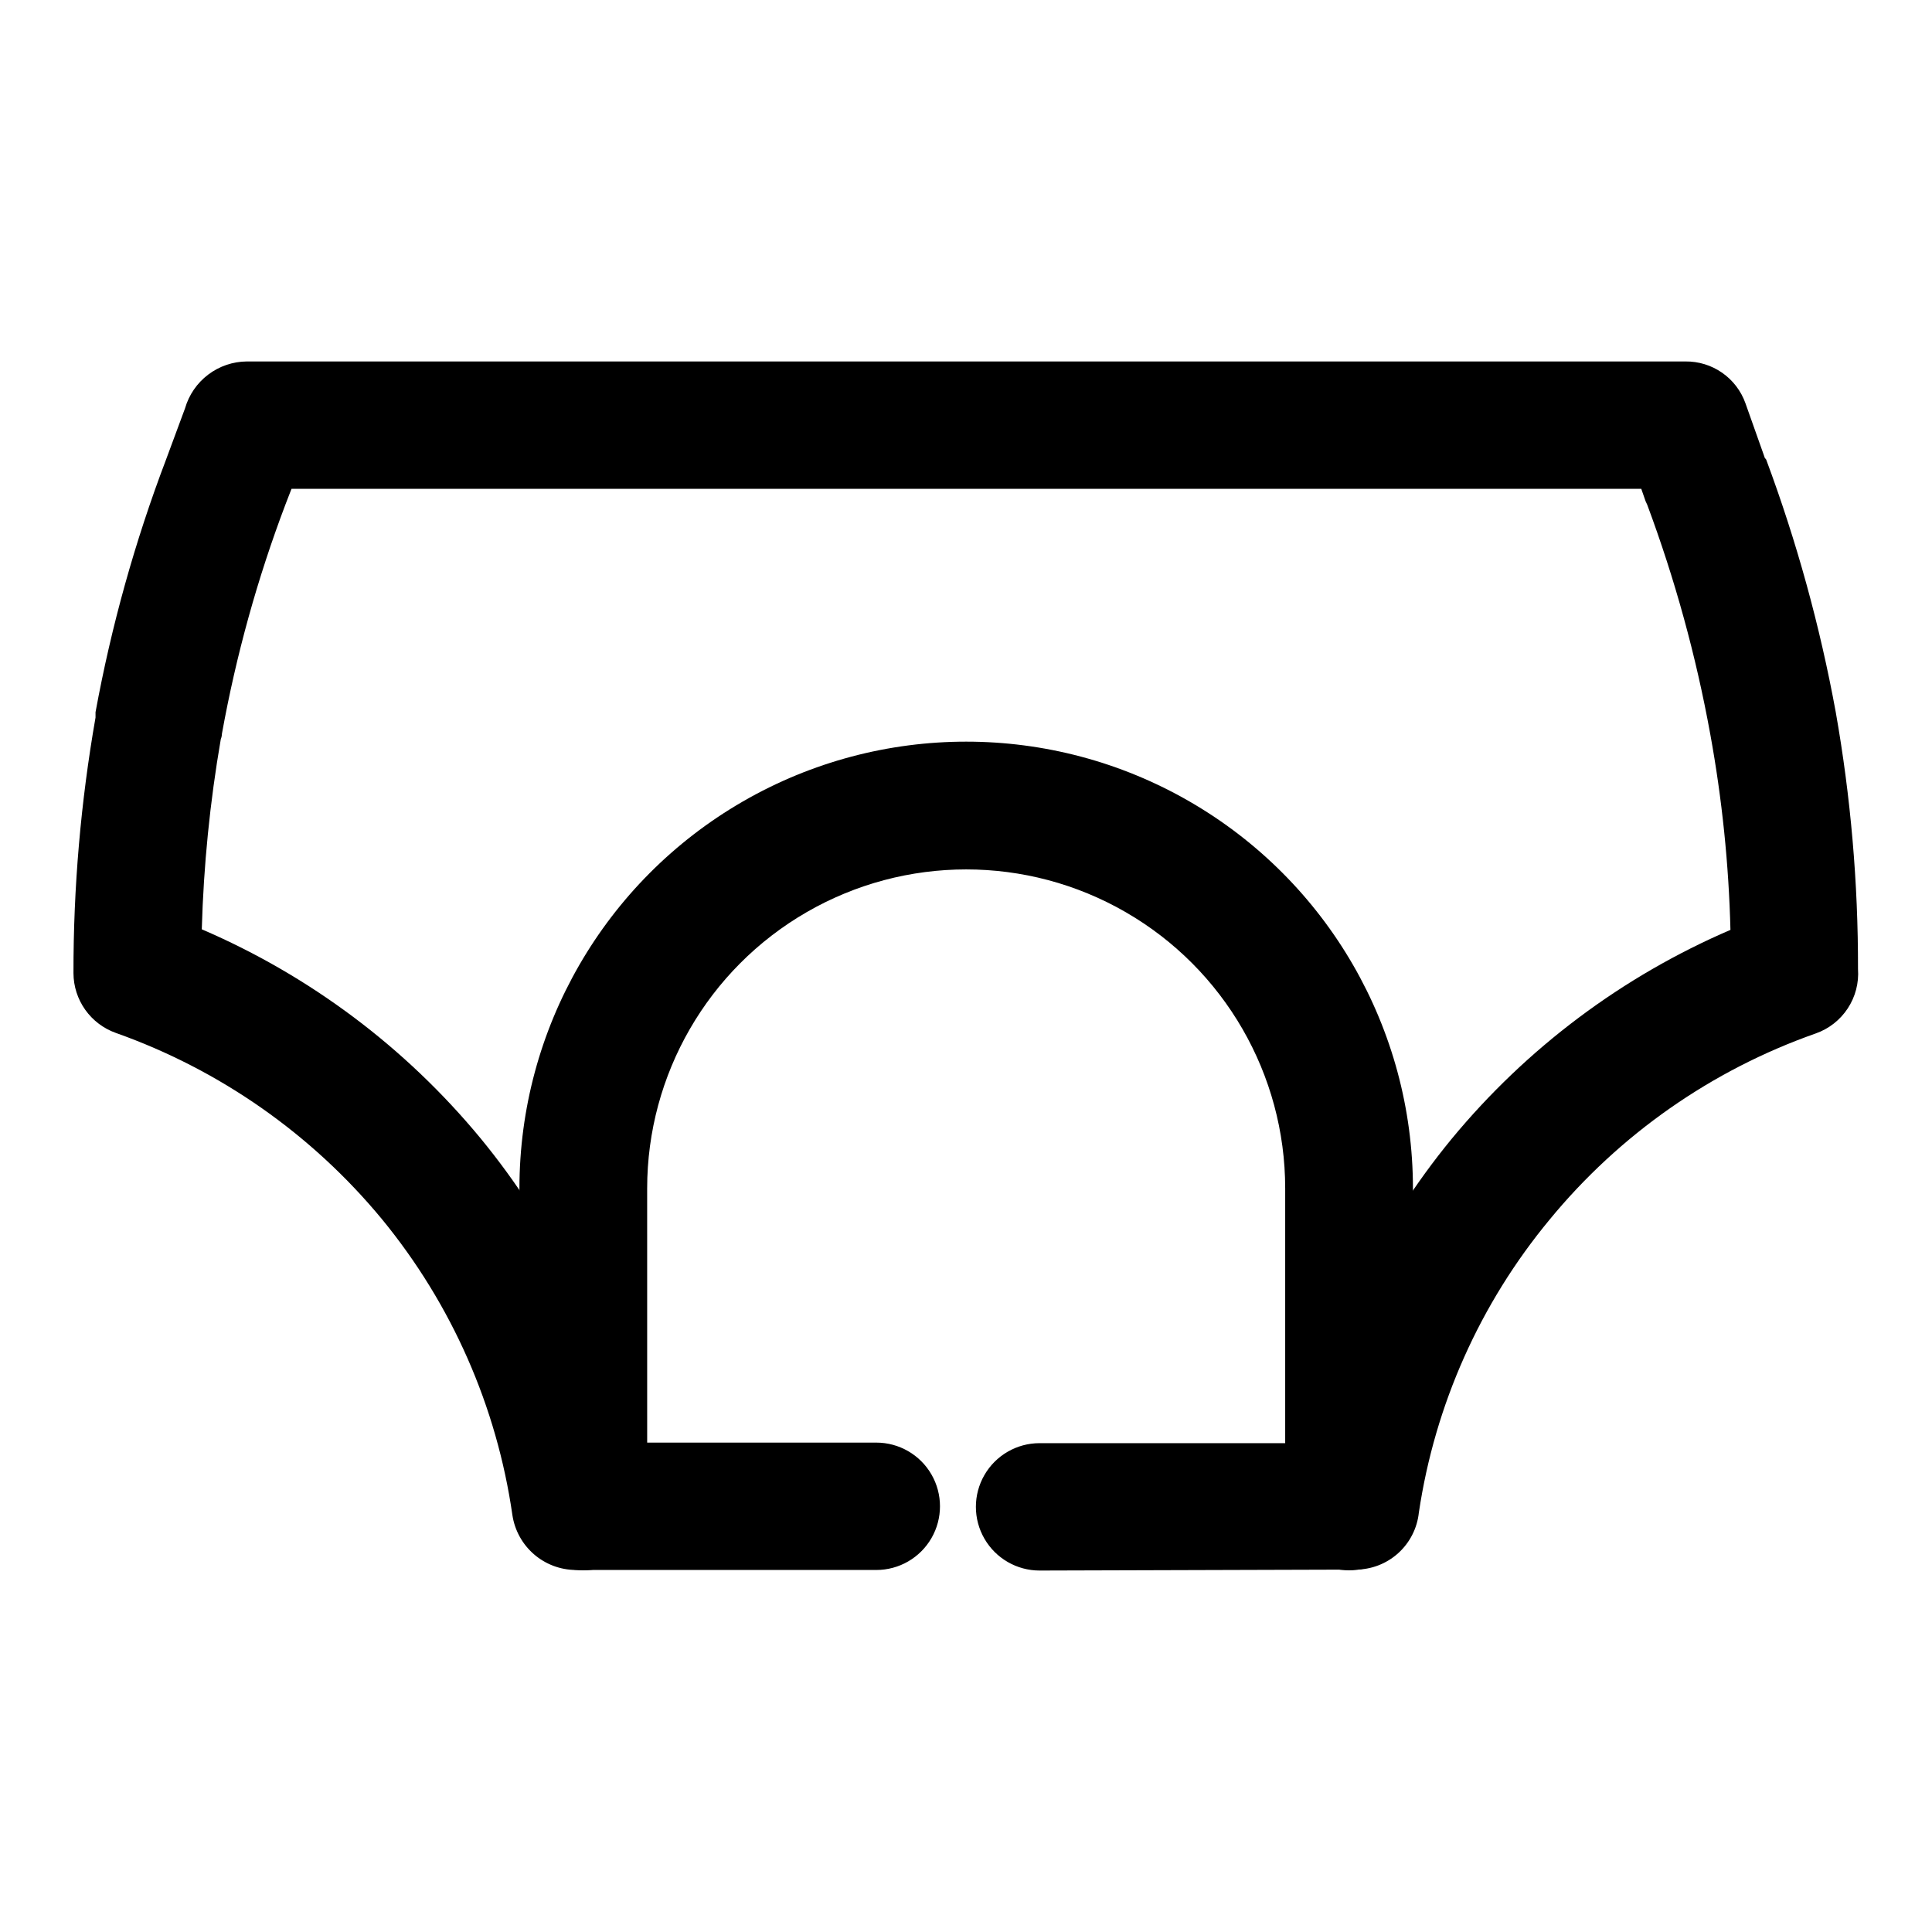
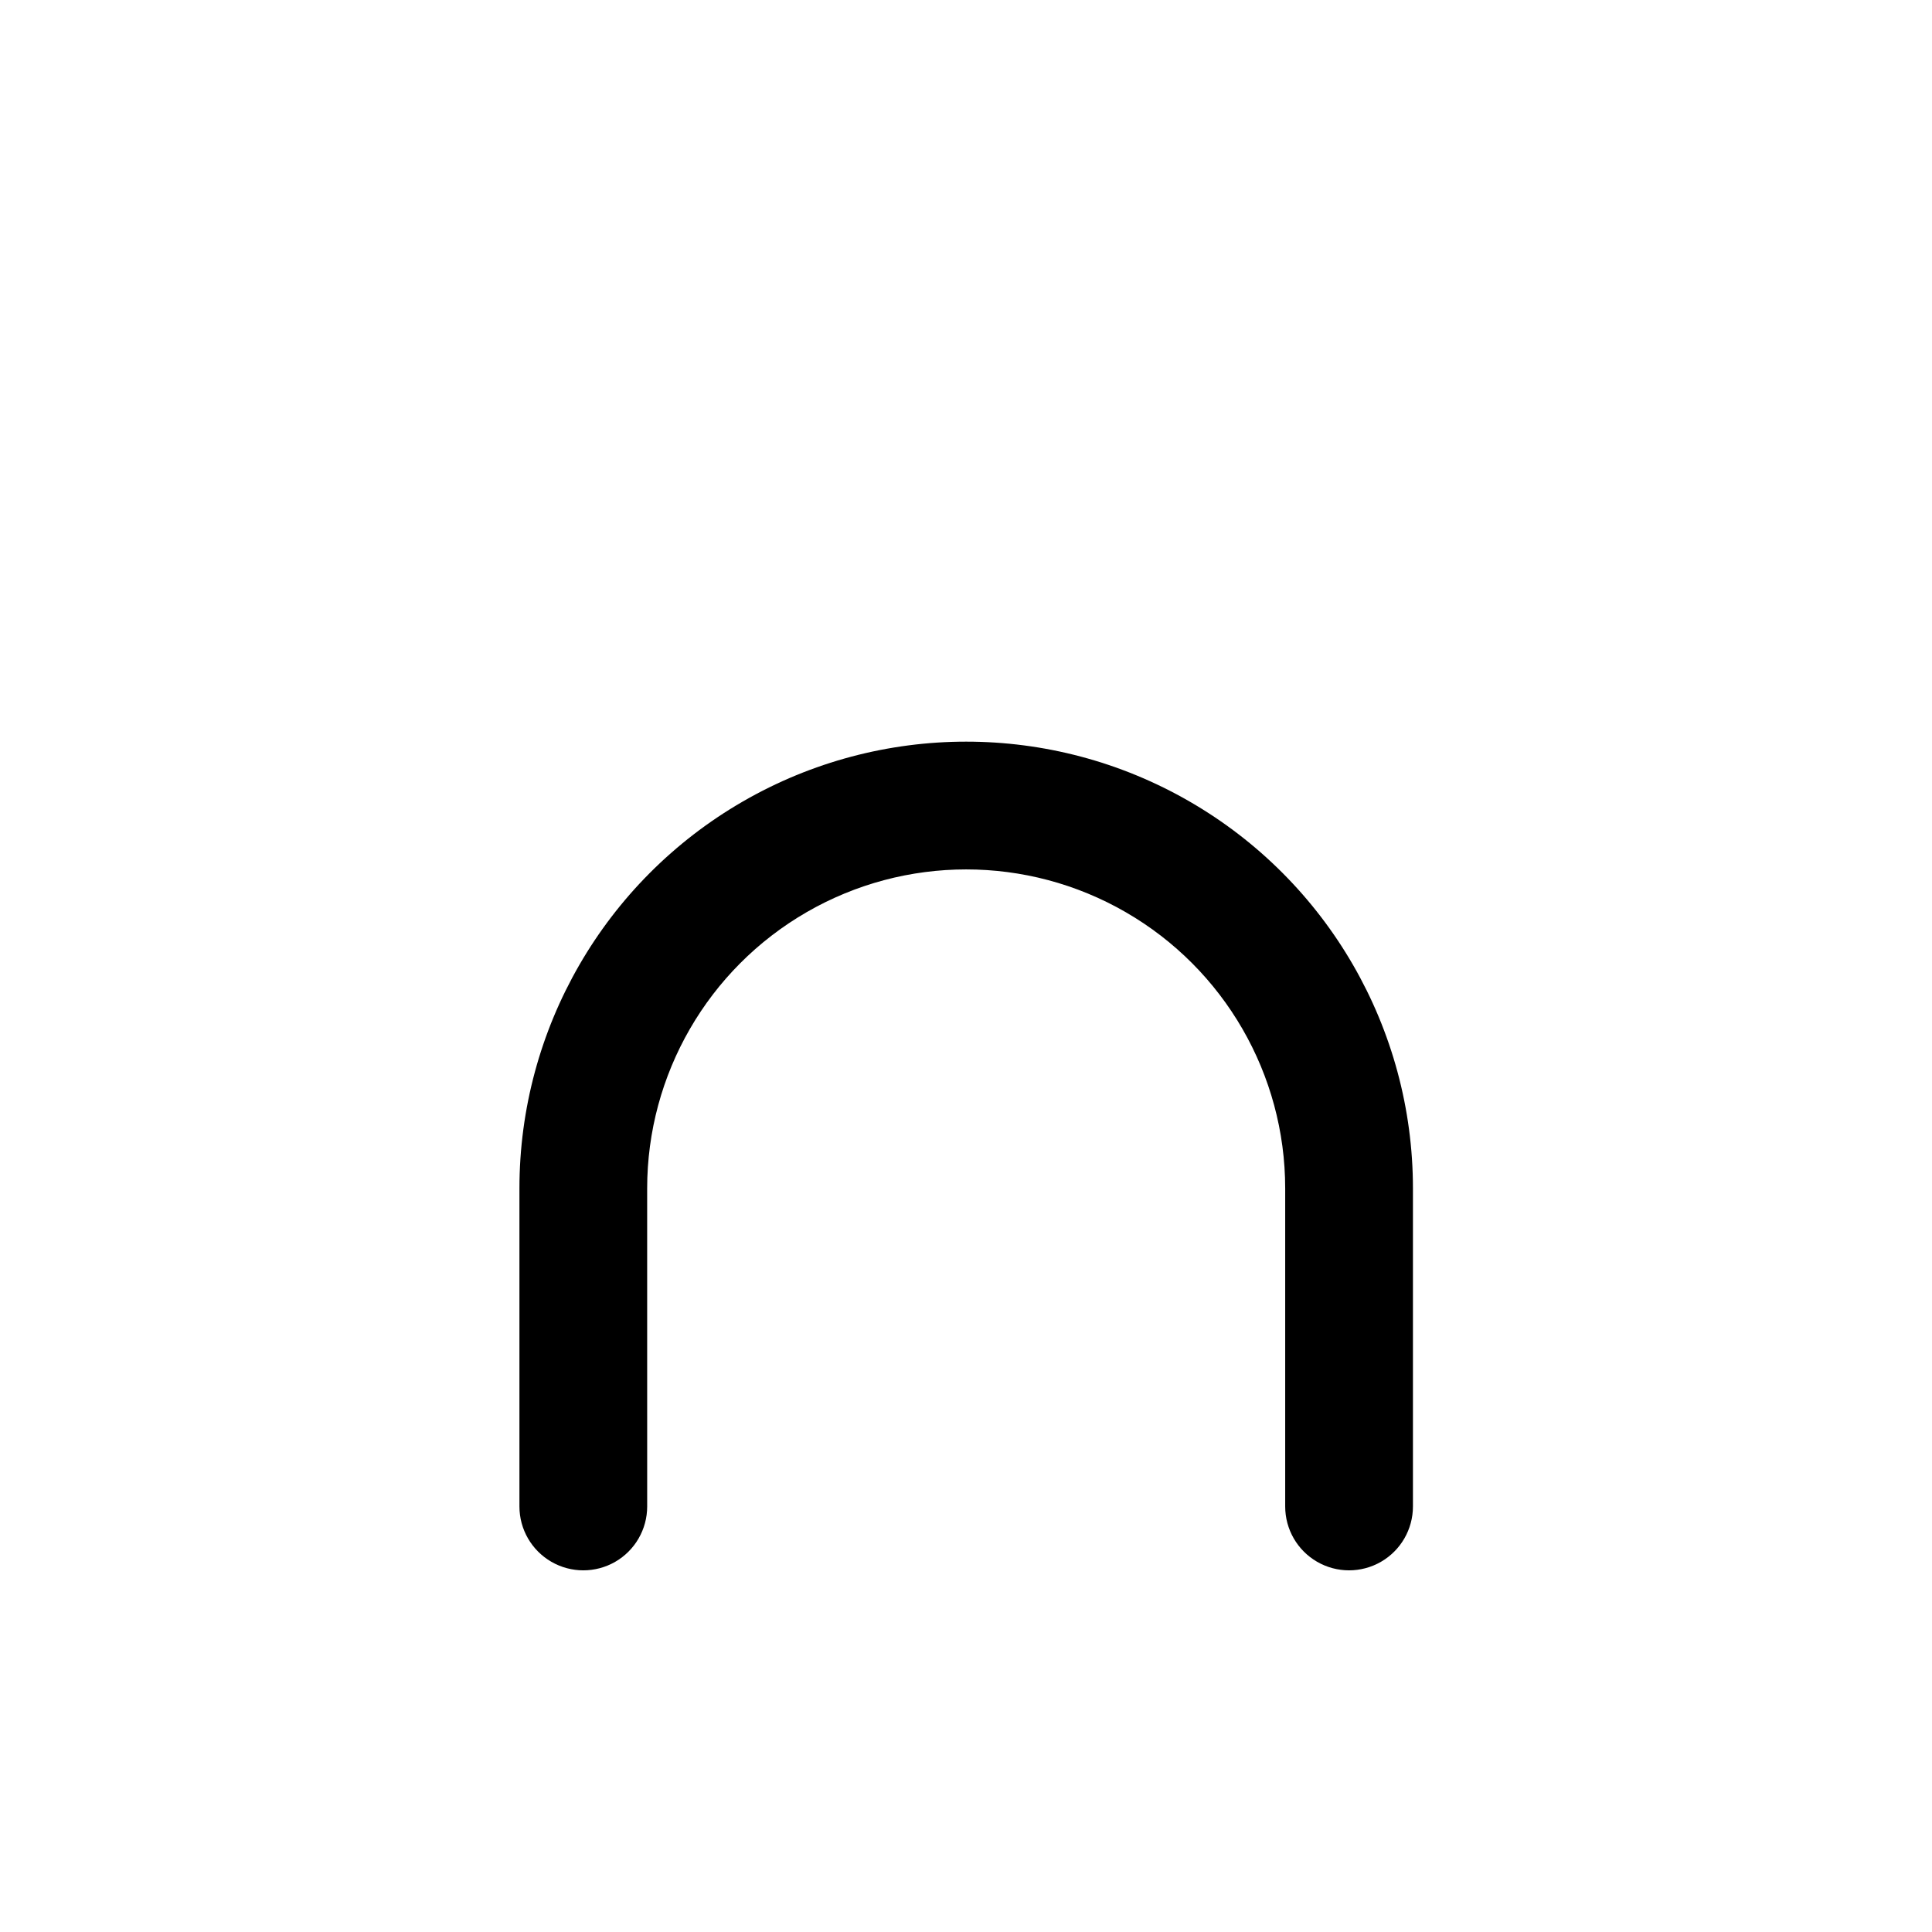
<svg xmlns="http://www.w3.org/2000/svg" fill="#000000" width="800px" height="800px" version="1.1" viewBox="144 144 512 512">
  <g>
-     <path d="m419.5 560.21c-6.031 0-11.602-3.219-14.617-8.441-3.016-5.219-3.016-11.652 0-16.875 3.016-5.223 8.586-8.441 14.617-8.441h69.879c6.609-29.574 20.066-57.184 39.297-80.609 19.883-24.082 45.219-43.082 73.91-55.418-0.438-17.395-2.223-34.727-5.344-51.84-3.766-20.742-9.363-41.109-16.727-60.863l-0.402-0.855-1.16-3.324h-357.7l-1.562 4.031c-7.477 19.727-13.125 40.098-16.875 60.859-0.012 0.5-0.117 0.996-0.305 1.461-2.875 16.652-4.559 33.488-5.035 50.379 28.688 12.34 54.023 31.336 73.906 55.422 19.246 23.418 32.723 51.027 39.348 80.609h65.496c6.031 0 11.602 3.215 14.617 8.438 3.016 5.223 3.016 11.656 0 16.879-3.016 5.223-8.586 8.438-14.617 8.438h-79.754c-4.047-0.051-7.945-1.535-11-4.191-3.055-2.66-5.066-6.316-5.676-10.316-4.137-28.816-16.09-55.945-34.562-78.445-18.609-22.539-42.984-39.602-70.531-49.371-3.273-1.164-6.109-3.305-8.117-6.137-2.012-2.828-3.102-6.211-3.117-9.684-0.031-22.715 1.926-45.391 5.844-67.762v-1.41-0.004c4.188-22.836 10.441-45.25 18.691-66.953l5.039-13.602v-0.004c1.027-3.551 3.18-6.68 6.129-8.91 2.949-2.234 6.543-3.457 10.242-3.484h381.23c3.477-0.043 6.883 1.004 9.738 2.992 2.852 1.984 5.016 4.816 6.18 8.094l5.039 14.207c0 0.301 0.301 0.453 0.453 0.707 8.094 21.734 14.266 44.141 18.441 66.953 3.969 22.473 5.941 45.25 5.894 68.066 0.262 3.684-0.695 7.356-2.727 10.441-2.031 3.086-5.019 5.418-8.508 6.637-27.582 9.707-51.977 26.781-70.535 49.375-18.395 22.223-30.363 49.051-34.609 77.586-0.438 4.156-2.402 8-5.508 10.793-3.109 2.793-7.144 4.332-11.32 4.32z" />
-     <path d="m315.51 543.23c0 6.051-3.227 11.637-8.461 14.66-5.238 3.023-11.691 3.023-16.93 0-5.238-3.023-8.465-8.609-8.465-14.66v-84.285c0-42.301 22.566-81.387 59.199-102.54 36.633-21.148 81.762-21.148 118.39 0 36.633 21.148 59.199 60.234 59.199 102.54v84.285c0 6.051-3.227 11.637-8.465 14.66s-11.691 3.023-16.93 0c-5.234-3.023-8.461-8.609-8.461-14.66v-84.285c0-30.203-16.113-58.113-42.27-73.215-26.16-15.102-58.383-15.102-84.543 0-26.156 15.102-42.27 43.012-42.27 73.215z" />
+     <path d="m315.51 543.23c0 6.051-3.227 11.637-8.461 14.66-5.238 3.023-11.691 3.023-16.93 0-5.238-3.023-8.465-8.609-8.465-14.66v-84.285c0-42.301 22.566-81.387 59.199-102.54 36.633-21.148 81.762-21.148 118.39 0 36.633 21.148 59.199 60.234 59.199 102.54v84.285c0 6.051-3.227 11.637-8.465 14.66s-11.691 3.023-16.93 0c-5.234-3.023-8.461-8.609-8.461-14.66v-84.285c0-30.203-16.113-58.113-42.27-73.215-26.16-15.102-58.383-15.102-84.543 0-26.156 15.102-42.27 43.012-42.27 73.215" />
  </g>
</svg>